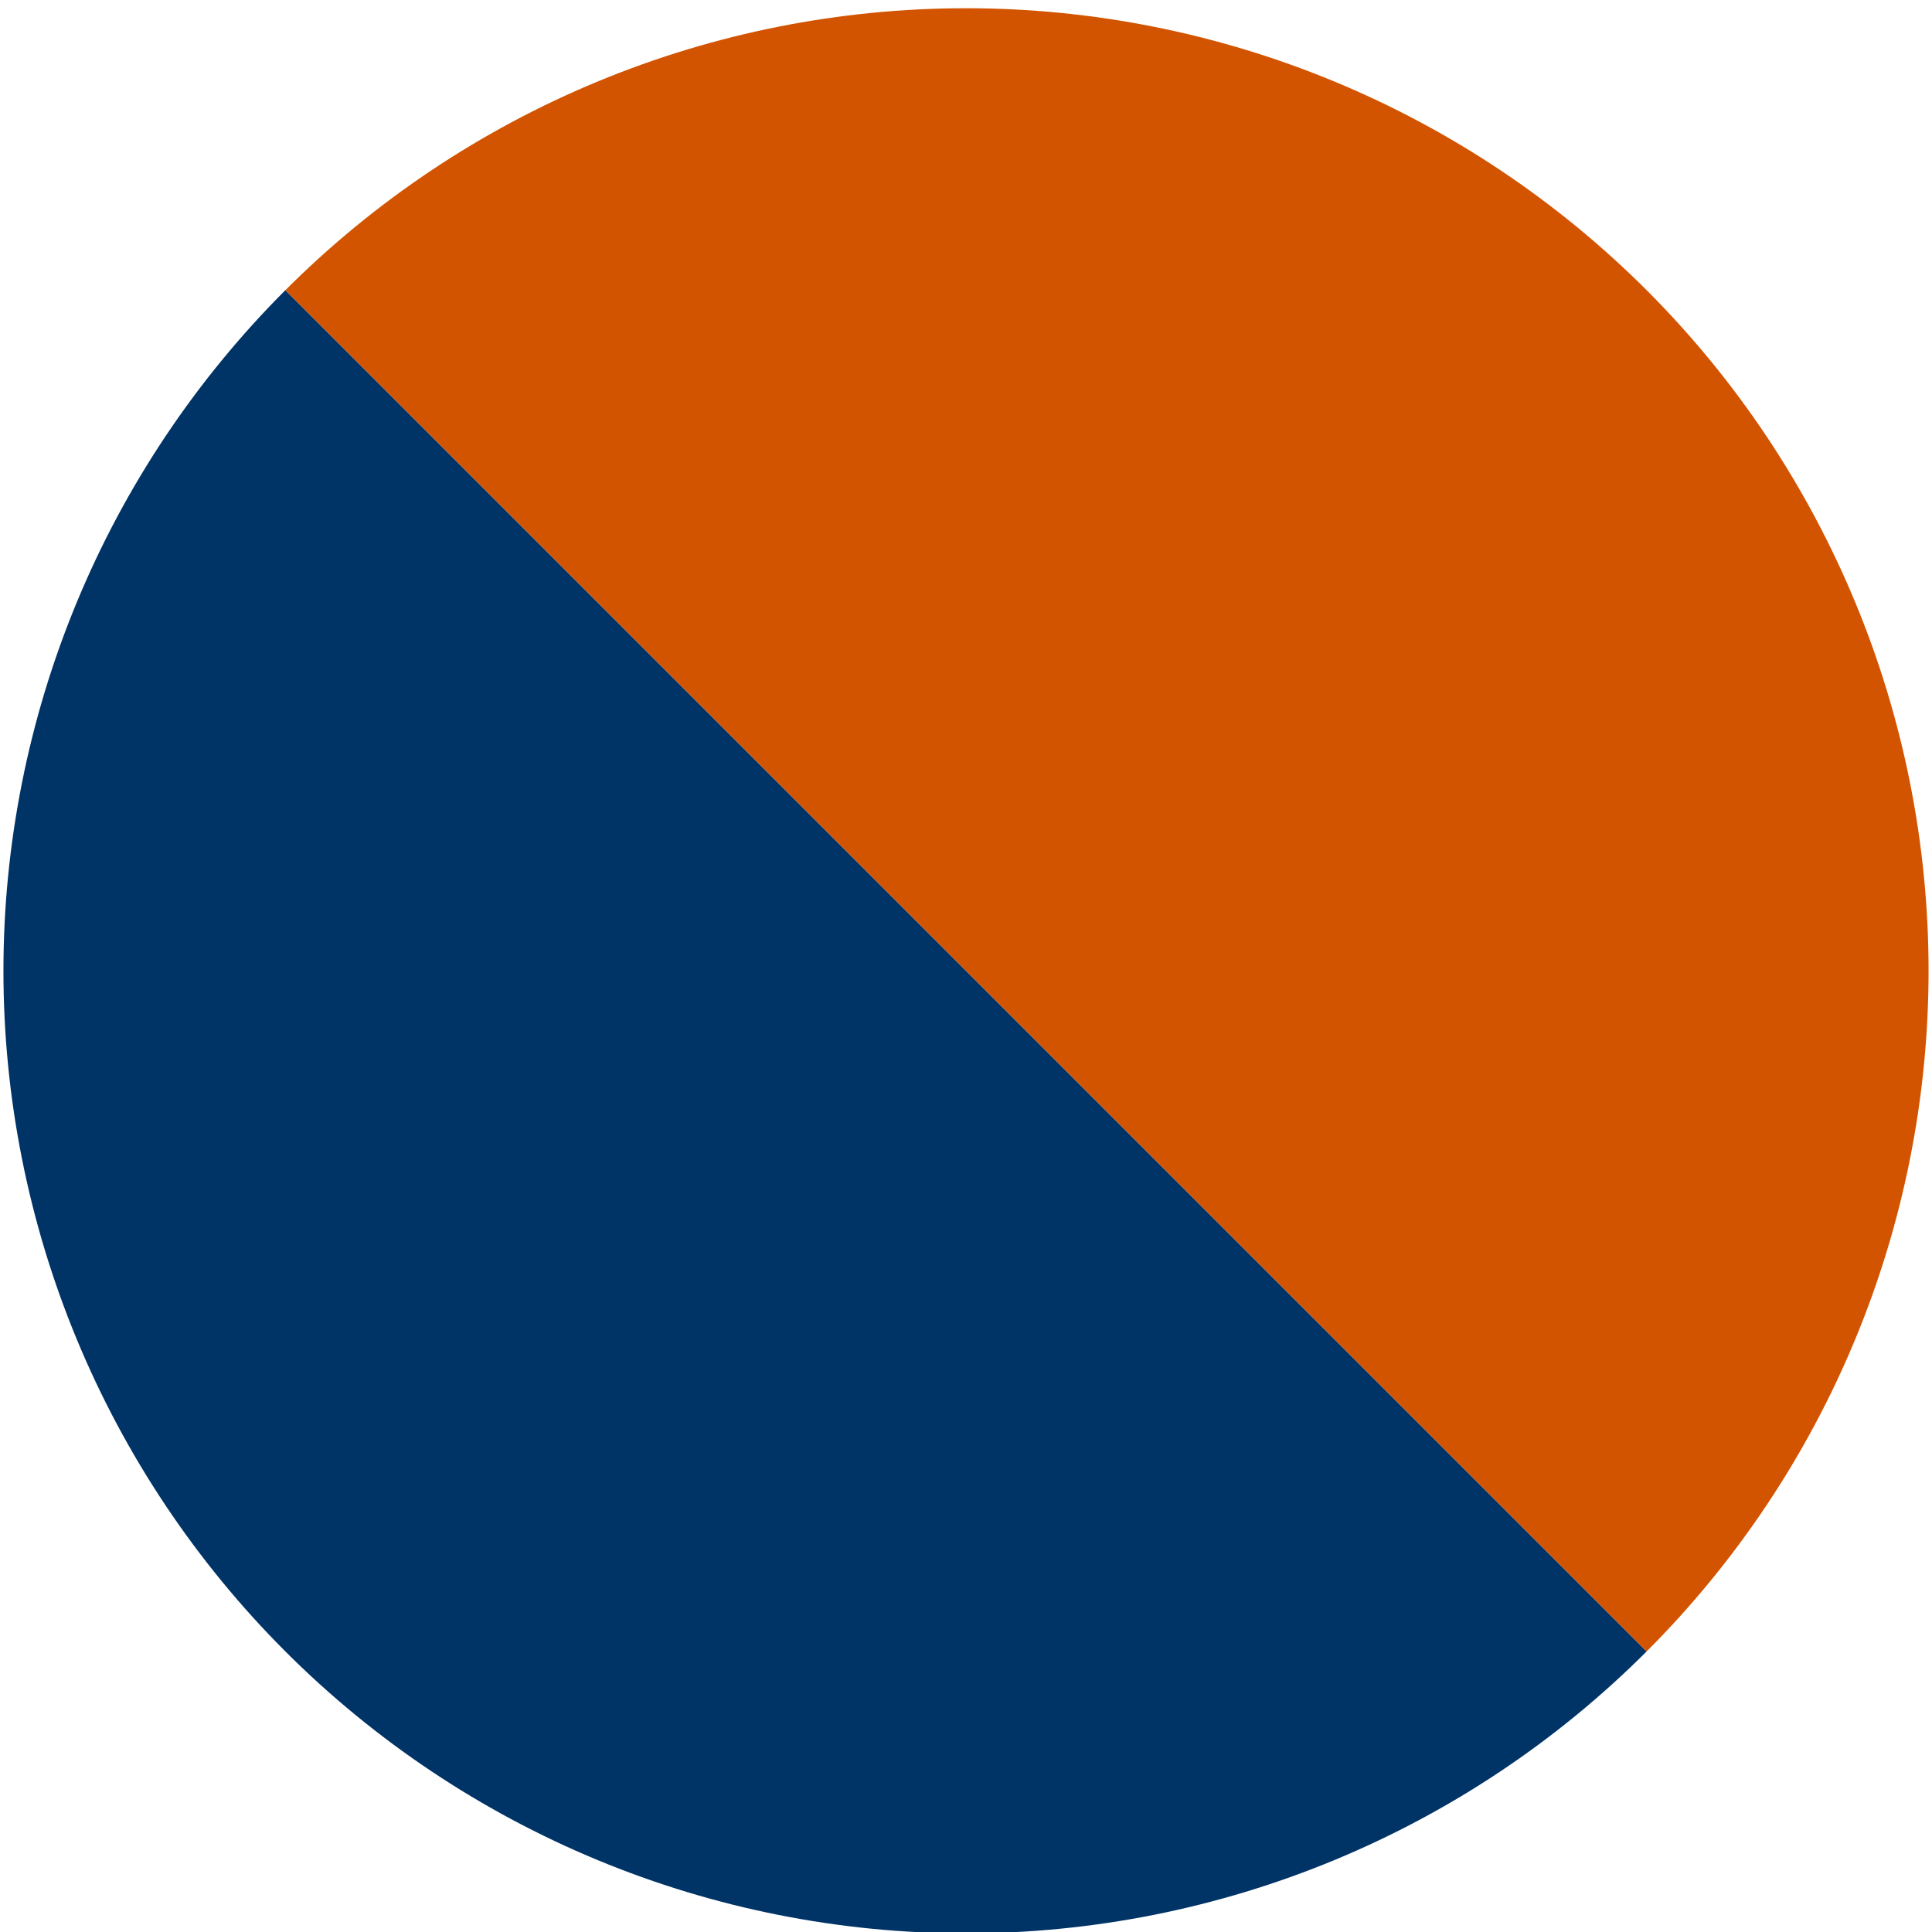
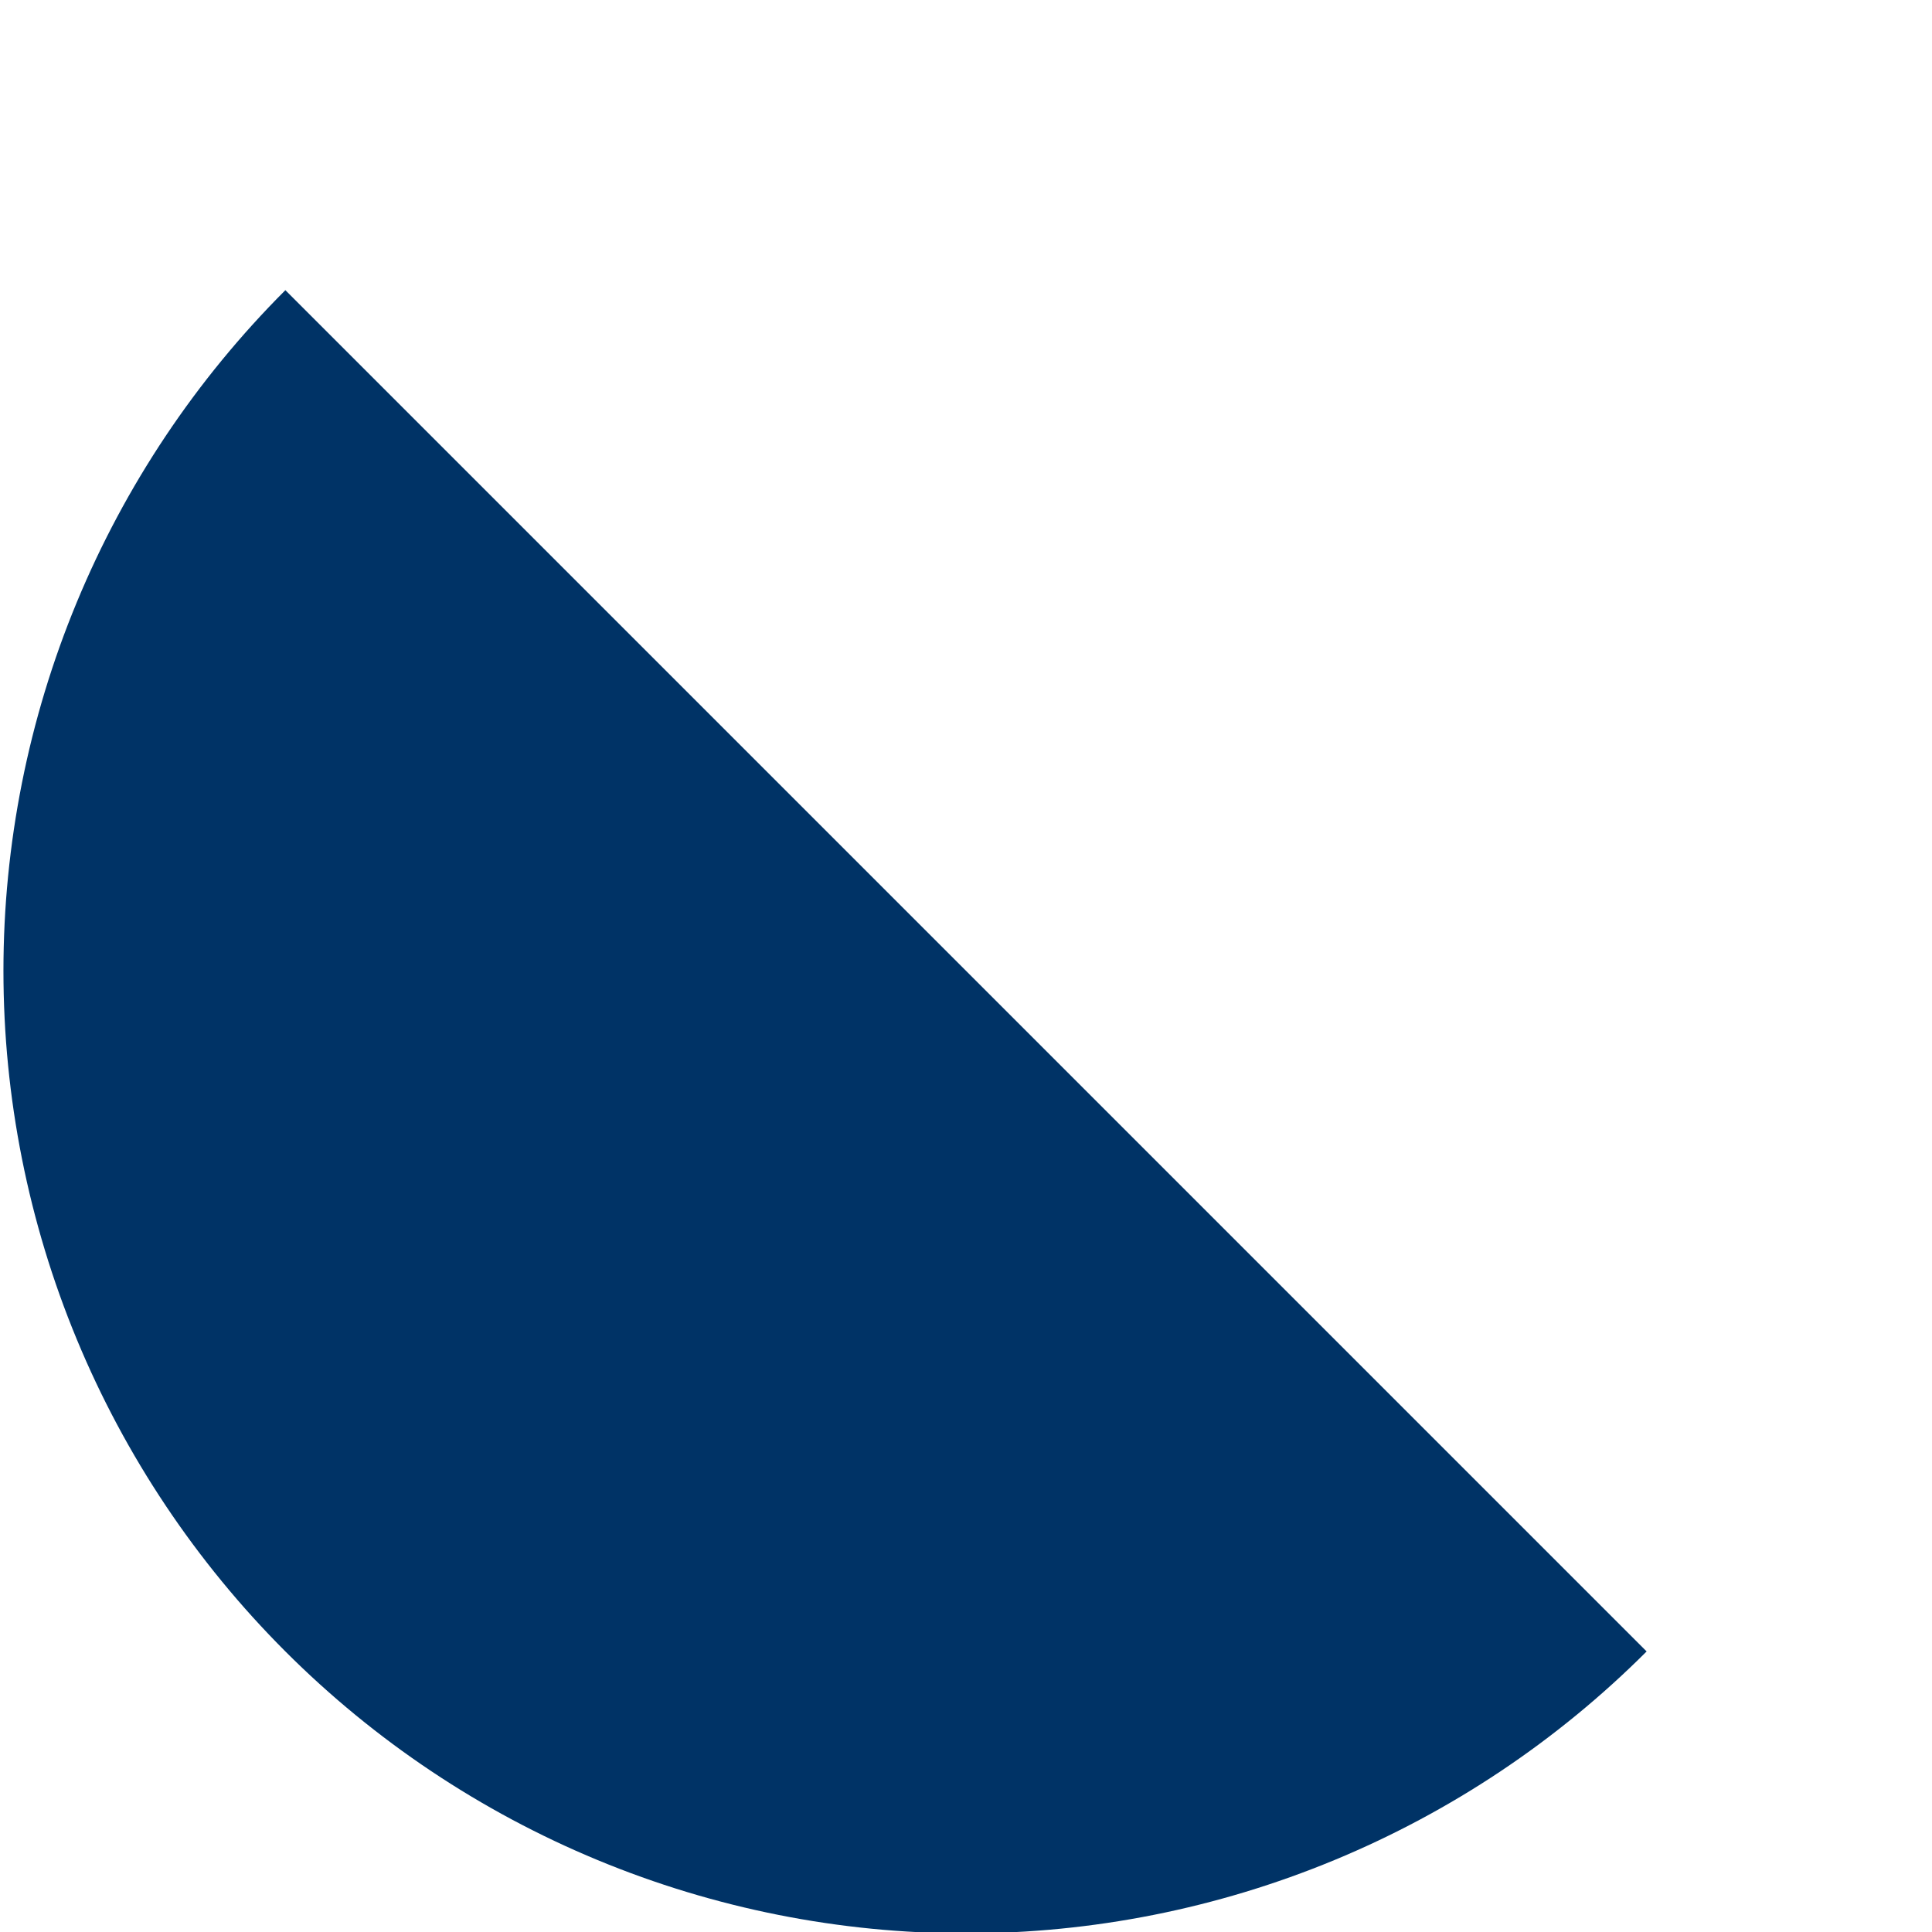
<svg xmlns="http://www.w3.org/2000/svg" width="212" height="212" viewBox="0 0 212 212" fill="none">
  <g transform="rotate(45 106 106)">
    <path d="M211.995 106.373C211.995 120.243 209.263 133.978 203.955 146.792C198.647 159.607 190.867 171.251 181.059 181.059C171.251 190.867 159.607 198.647 146.792 203.955C133.978 209.263 120.243 211.995 106.373 211.995C92.502 211.995 78.767 209.263 65.953 203.955C53.138 198.647 41.494 190.867 31.686 181.059C21.878 171.251 14.098 159.607 8.79 146.792C3.482 133.978 0.75 120.243 0.75 106.373L106.373 106.373L211.995 106.373Z" fill="#003366" />
-     <path d="M211.995 106.373C211.995 92.502 209.263 78.767 203.955 65.953C198.647 53.138 190.867 41.494 181.059 31.686C171.251 21.878 159.607 14.098 146.793 8.79C133.978 3.482 120.243 0.75 106.373 0.75C92.502 0.75 78.767 3.482 65.953 8.79C53.138 14.098 41.494 21.878 31.686 31.686C21.878 41.494 14.098 53.138 8.79 65.953C3.482 78.767 0.75 92.502 0.75 106.373L106.373 106.373L211.995 106.373Z" fill="#D35400" />
  </g>
</svg>